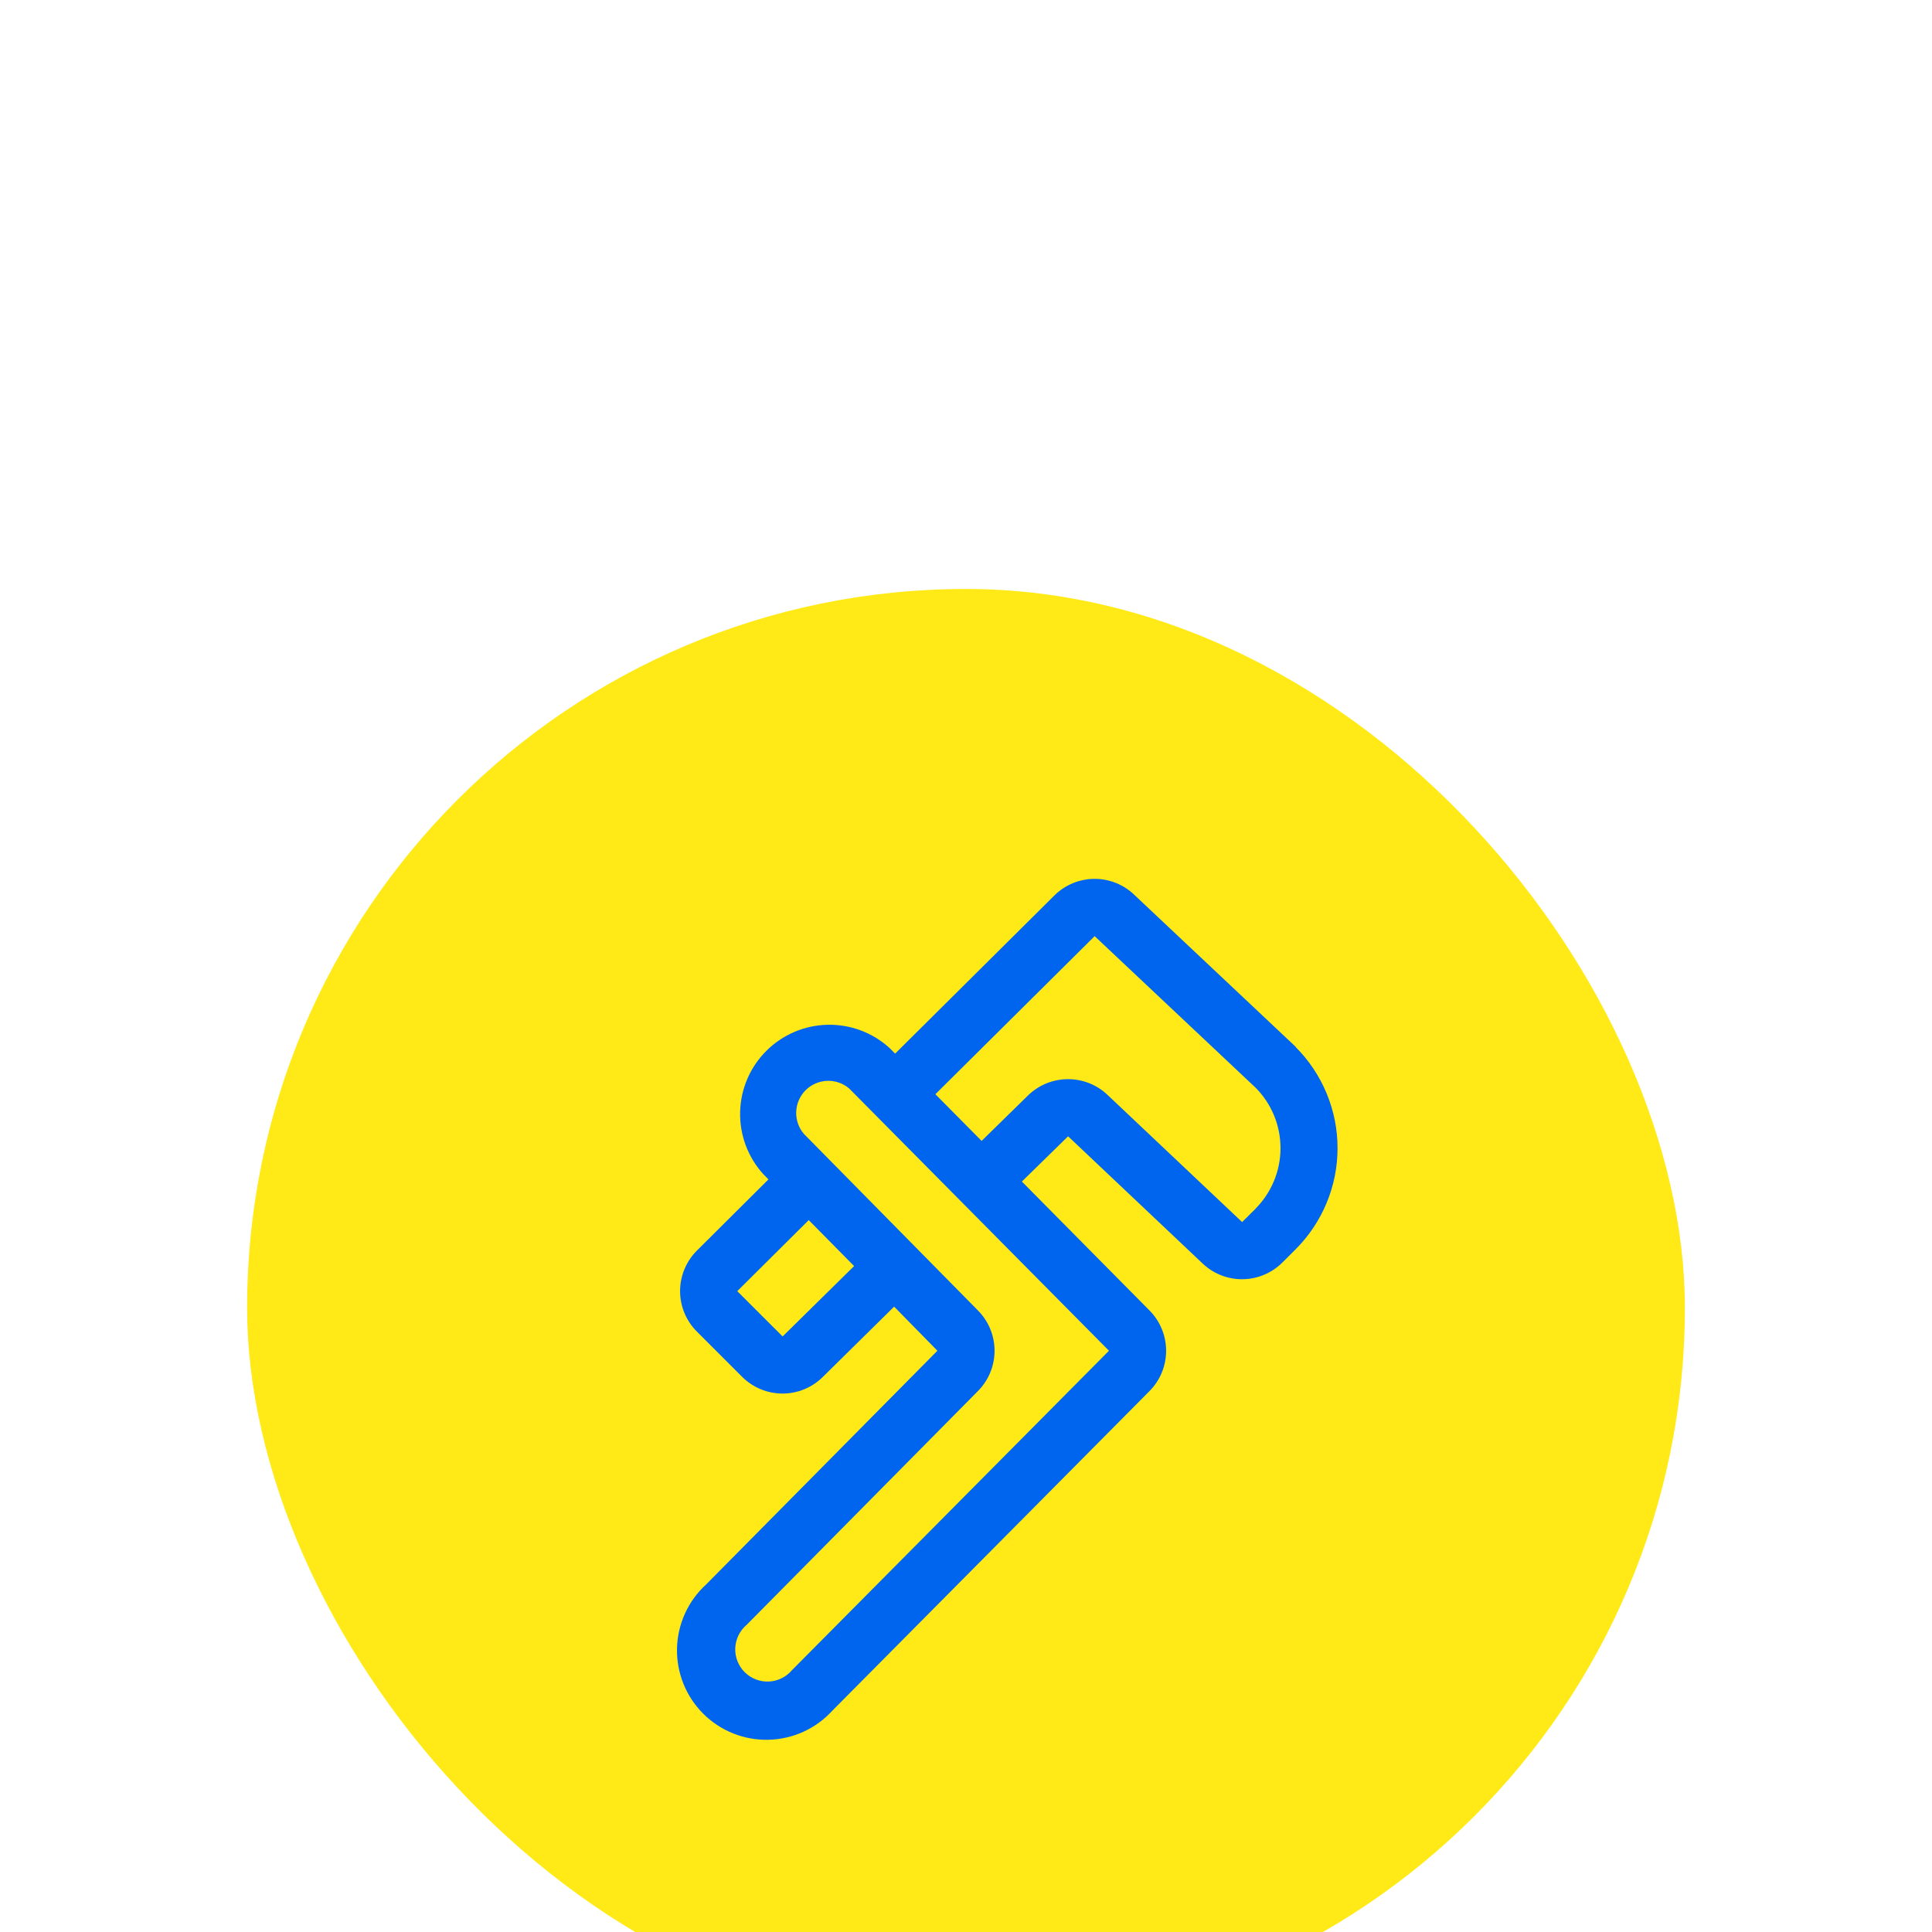
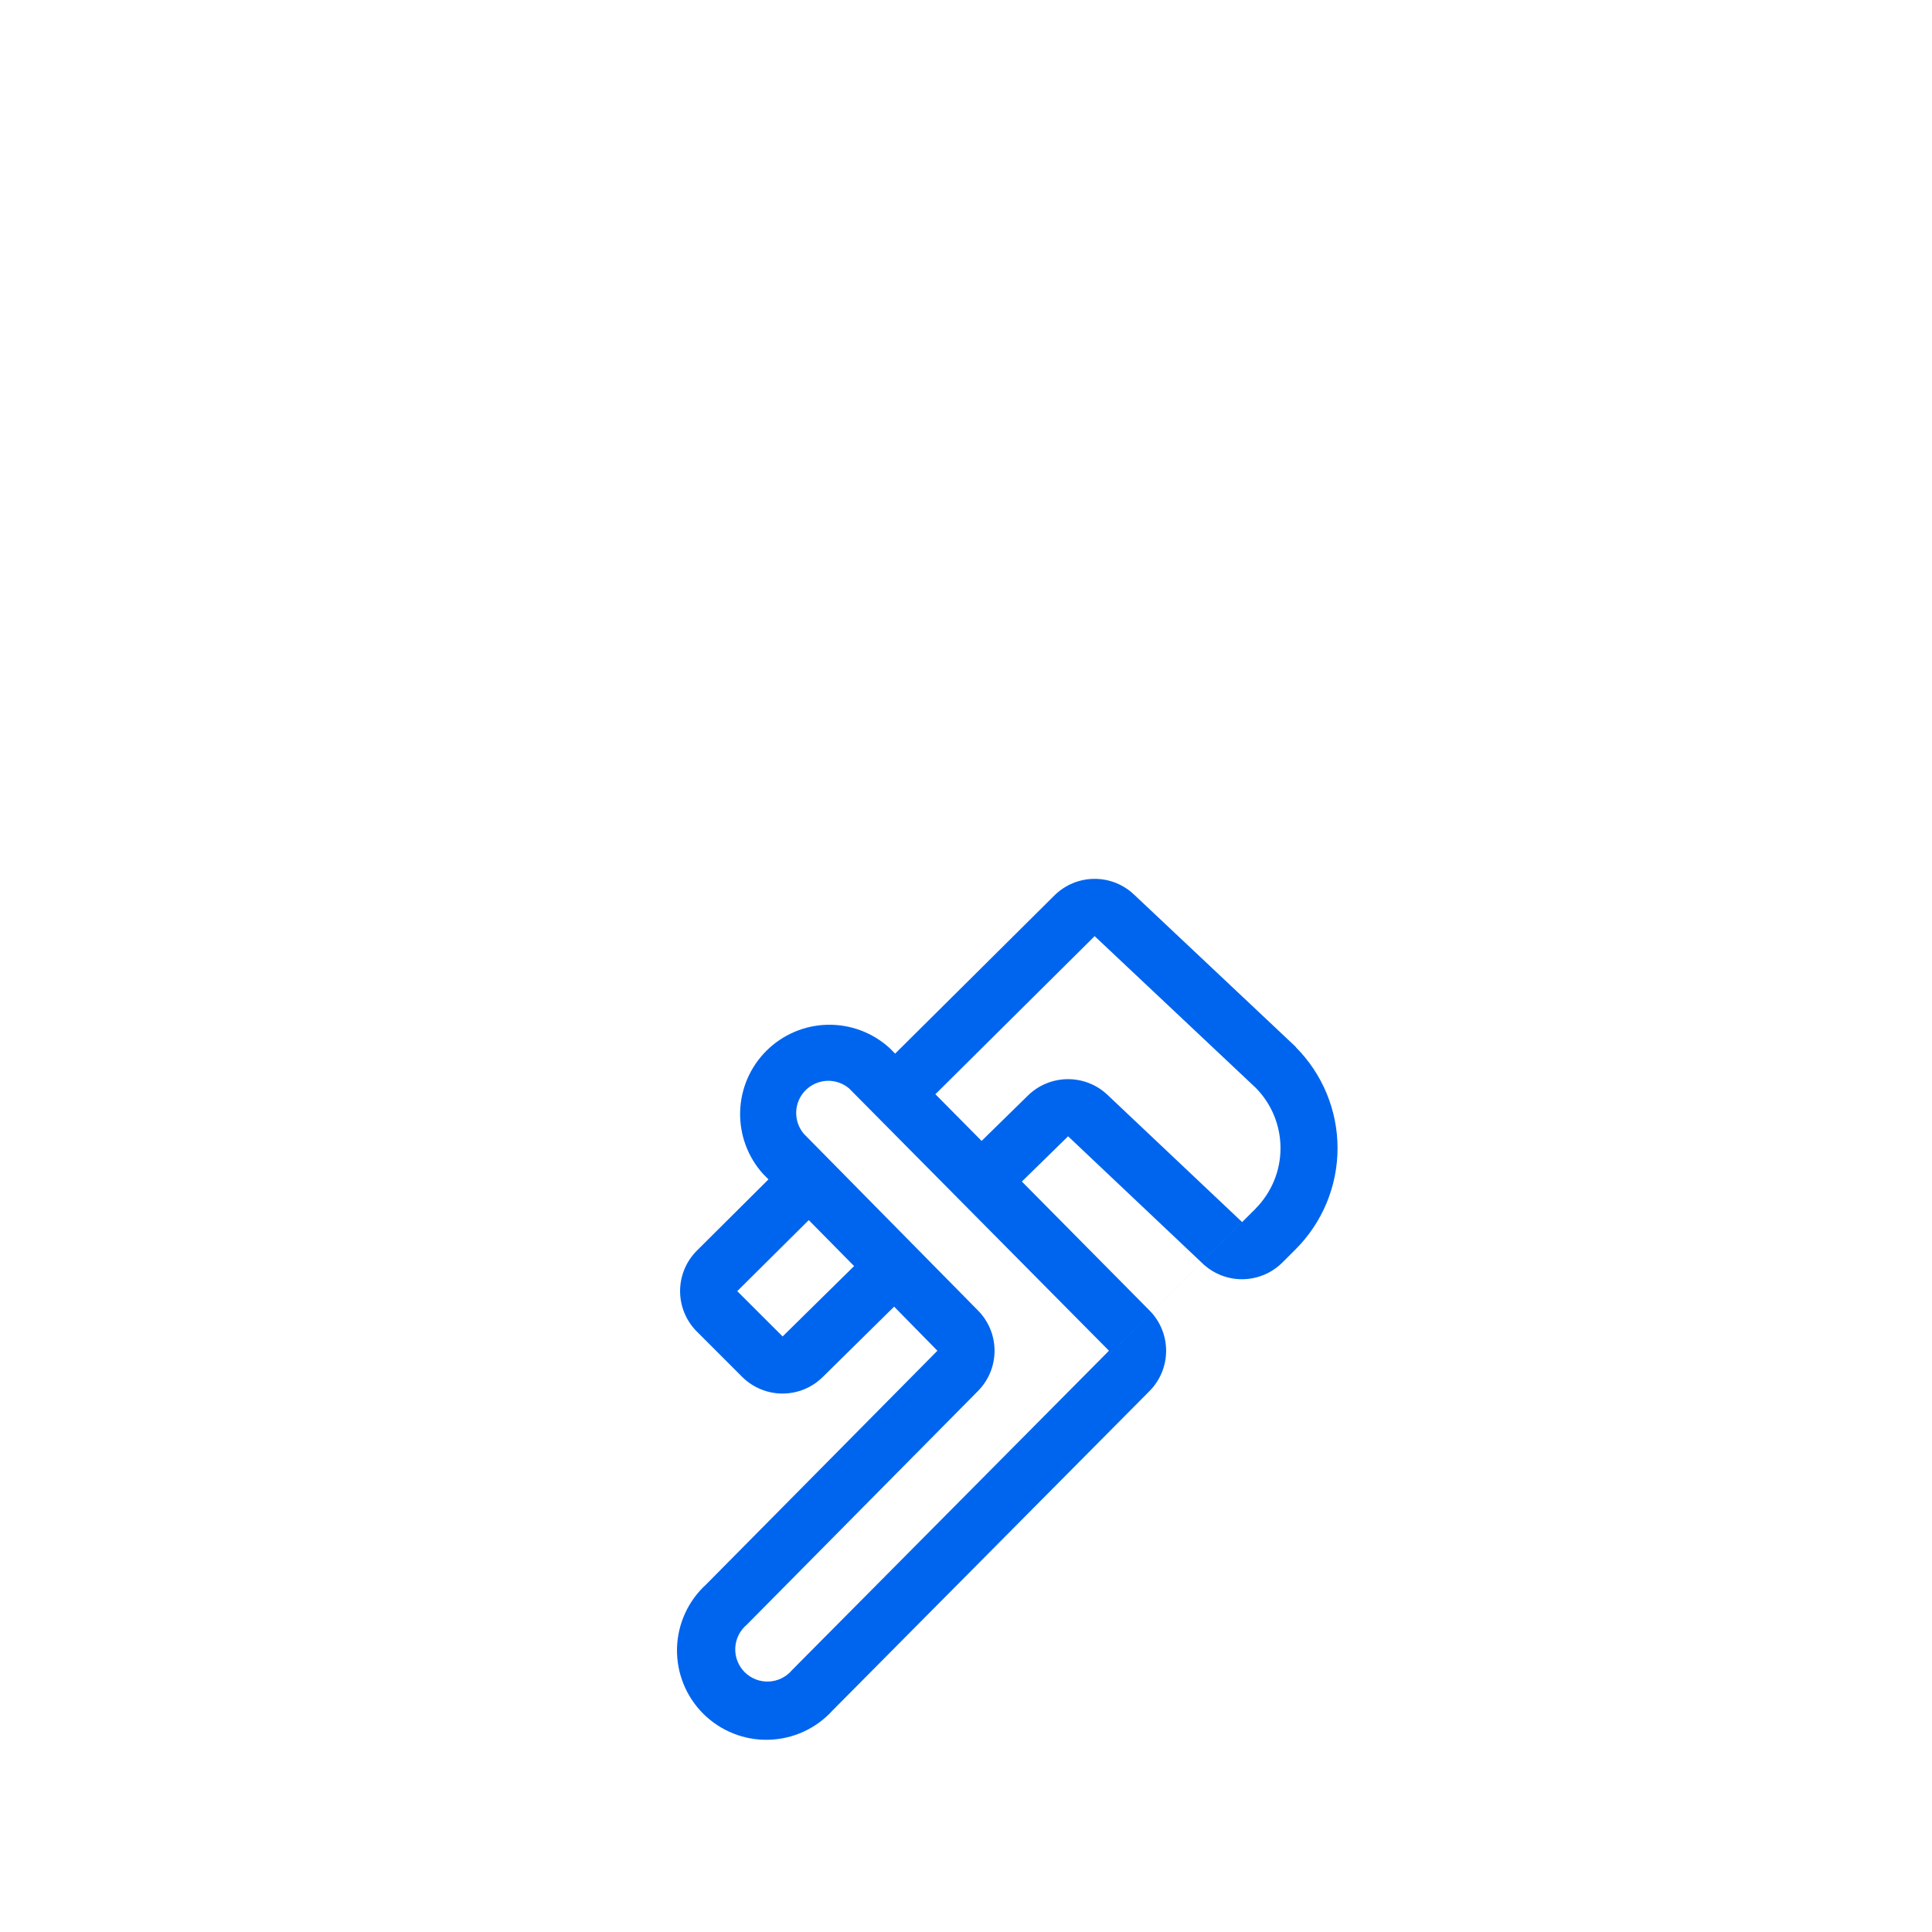
<svg xmlns="http://www.w3.org/2000/svg" width="86" height="86" viewBox="0 0 86 86" fill="none">
  <g filter="url(#filter0_ddii_54344_2829)">
-     <rect x="11" y="10.217" width="64" height="64" rx="32" fill="#FFEA17" />
-     <path d="M57.681 30.603L57.654 30.576L50.511 23.85C50.032 23.38 49.389 23.118 48.718 23.121C48.048 23.123 47.406 23.39 46.931 23.863L39.845 30.901L39.6 30.653C38.845 29.964 37.853 29.593 36.832 29.616C35.81 29.639 34.836 30.055 34.113 30.777C33.389 31.498 32.971 32.471 32.946 33.492C32.92 34.514 33.288 35.507 33.975 36.264L34.207 36.499L31.019 39.671C30.782 39.908 30.595 40.188 30.467 40.497C30.339 40.806 30.273 41.137 30.273 41.472C30.273 41.806 30.339 42.137 30.467 42.446C30.595 42.755 30.782 43.035 31.019 43.272L33.036 45.289C33.513 45.764 34.16 46.032 34.833 46.032C35.507 46.032 36.153 45.764 36.63 45.289L39.801 42.163L41.727 44.126L31.436 54.526C31.038 54.888 30.717 55.327 30.494 55.817C30.27 56.307 30.149 56.837 30.136 57.375C30.124 57.913 30.221 58.448 30.421 58.948C30.622 59.448 30.921 59.901 31.302 60.282C31.683 60.662 32.137 60.961 32.637 61.161C33.137 61.361 33.672 61.457 34.21 61.443C34.749 61.43 35.278 61.308 35.768 61.084C36.257 60.86 36.696 60.539 37.058 60.14L51.165 45.925C51.641 45.448 51.908 44.802 51.908 44.128C51.908 43.454 51.641 42.807 51.165 42.33L45.487 36.595L47.544 34.581L47.56 34.595L53.5 40.212C53.979 40.683 54.624 40.946 55.295 40.943C55.966 40.94 56.609 40.673 57.084 40.198L57.675 39.608C58.266 39.017 58.734 38.315 59.054 37.543C59.374 36.771 59.539 35.944 59.539 35.108C59.539 34.272 59.374 33.445 59.054 32.673C58.734 31.901 58.266 31.199 57.675 30.608L57.681 30.603ZM34.837 43.49L32.818 41.474L36 38.311L38.019 40.357L34.837 43.49ZM35.254 58.344C35.126 58.496 34.968 58.619 34.789 58.706C34.611 58.794 34.417 58.843 34.218 58.851C34.02 58.859 33.822 58.826 33.637 58.754C33.453 58.681 33.285 58.571 33.145 58.431C33.005 58.29 32.896 58.122 32.824 57.936C32.752 57.751 32.72 57.553 32.729 57.355C32.739 57.157 32.789 56.962 32.877 56.785C32.965 56.607 33.089 56.449 33.241 56.322L43.53 45.922C44.004 45.445 44.271 44.8 44.271 44.127C44.271 43.454 44.004 42.808 43.53 42.331L35.782 34.471C35.549 34.197 35.428 33.846 35.442 33.487C35.456 33.127 35.604 32.787 35.858 32.532C36.111 32.278 36.452 32.128 36.811 32.112C37.17 32.097 37.522 32.217 37.796 32.449L49.364 44.126L35.254 58.344ZM55.886 37.807L55.29 38.399C55.282 38.389 55.274 38.381 55.264 38.373L49.314 32.751C48.835 32.289 48.195 32.033 47.529 32.037C46.864 32.04 46.227 32.303 45.752 32.77L43.695 34.786L41.637 32.708L48.727 25.671L48.754 25.697L55.894 32.42C56.605 33.137 57.002 34.107 57 35.116C56.998 36.126 56.595 37.093 55.882 37.807H55.886Z" fill="#0065EE" />
+     <path d="M57.681 30.603L57.654 30.576L50.511 23.85C50.032 23.38 49.389 23.118 48.718 23.121C48.048 23.123 47.406 23.39 46.931 23.863L39.845 30.901L39.6 30.653C38.845 29.964 37.853 29.593 36.832 29.616C35.81 29.639 34.836 30.055 34.113 30.777C33.389 31.498 32.971 32.471 32.946 33.492C32.92 34.514 33.288 35.507 33.975 36.264L34.207 36.499L31.019 39.671C30.782 39.908 30.595 40.188 30.467 40.497C30.339 40.806 30.273 41.137 30.273 41.472C30.273 41.806 30.339 42.137 30.467 42.446C30.595 42.755 30.782 43.035 31.019 43.272L33.036 45.289C33.513 45.764 34.16 46.032 34.833 46.032C35.507 46.032 36.153 45.764 36.63 45.289L39.801 42.163L41.727 44.126L31.436 54.526C31.038 54.888 30.717 55.327 30.494 55.817C30.27 56.307 30.149 56.837 30.136 57.375C30.124 57.913 30.221 58.448 30.421 58.948C30.622 59.448 30.921 59.901 31.302 60.282C31.683 60.662 32.137 60.961 32.637 61.161C33.137 61.361 33.672 61.457 34.21 61.443C34.749 61.43 35.278 61.308 35.768 61.084C36.257 60.86 36.696 60.539 37.058 60.14L51.165 45.925C51.641 45.448 51.908 44.802 51.908 44.128C51.908 43.454 51.641 42.807 51.165 42.33L45.487 36.595L47.544 34.581L47.56 34.595L53.5 40.212C53.979 40.683 54.624 40.946 55.295 40.943C55.966 40.94 56.609 40.673 57.084 40.198L57.675 39.608C58.266 39.017 58.734 38.315 59.054 37.543C59.374 36.771 59.539 35.944 59.539 35.108C59.539 34.272 59.374 33.445 59.054 32.673C58.734 31.901 58.266 31.199 57.675 30.608L57.681 30.603ZM34.837 43.49L32.818 41.474L36 38.311L38.019 40.357L34.837 43.49ZM35.254 58.344C35.126 58.496 34.968 58.619 34.789 58.706C34.611 58.794 34.417 58.843 34.218 58.851C34.02 58.859 33.822 58.826 33.637 58.754C33.453 58.681 33.285 58.571 33.145 58.431C33.005 58.29 32.896 58.122 32.824 57.936C32.752 57.751 32.72 57.553 32.729 57.355C32.739 57.157 32.789 56.962 32.877 56.785C32.965 56.607 33.089 56.449 33.241 56.322L43.53 45.922C44.004 45.445 44.271 44.8 44.271 44.127C44.271 43.454 44.004 42.808 43.53 42.331L35.782 34.471C35.549 34.197 35.428 33.846 35.442 33.487C35.456 33.127 35.604 32.787 35.858 32.532C36.111 32.278 36.452 32.128 36.811 32.112C37.17 32.097 37.522 32.217 37.796 32.449L49.364 44.126L35.254 58.344ZL55.29 38.399C55.282 38.389 55.274 38.381 55.264 38.373L49.314 32.751C48.835 32.289 48.195 32.033 47.529 32.037C46.864 32.04 46.227 32.303 45.752 32.77L43.695 34.786L41.637 32.708L48.727 25.671L48.754 25.697L55.894 32.42C56.605 33.137 57.002 34.107 57 35.116C56.998 36.126 56.595 37.093 55.882 37.807H55.886Z" fill="#0065EE" />
  </g>
  <defs>
    <filter id="filter0_ddii_54344_2829" x="0.818" y="0.035" width="84.364" height="85.818" filterUnits="userSpaceOnUse" color-interpolation-filters="sRGB">
      <feFlood flood-opacity="0" result="BackgroundImageFix" />
      <feColorMatrix in="SourceAlpha" type="matrix" values="0 0 0 0 0 0 0 0 0 0 0 0 0 0 0 0 0 0 127 0" result="hardAlpha" />
      <feOffset dy="5.818" />
      <feGaussianBlur stdDeviation="2.909" />
      <feComposite in2="hardAlpha" operator="out" />
      <feColorMatrix type="matrix" values="0 0 0 0 0 0 0 0 0 0 0 0 0 0 0 0 0 0 0.1 0" />
      <feBlend mode="normal" in2="BackgroundImageFix" result="effect1_dropShadow_54344_2829" />
      <feColorMatrix in="SourceAlpha" type="matrix" values="0 0 0 0 0 0 0 0 0 0 0 0 0 0 0 0 0 0 127 0" result="hardAlpha" />
      <feMorphology radius="10.182" operator="dilate" in="SourceAlpha" result="effect2_dropShadow_54344_2829" />
      <feOffset />
      <feComposite in2="hardAlpha" operator="out" />
      <feColorMatrix type="matrix" values="0 0 0 0 0.004 0 0 0 0 0.475 0 0 0 0 0.757 0 0 0 0.27 0" />
      <feBlend mode="normal" in2="effect1_dropShadow_54344_2829" result="effect2_dropShadow_54344_2829" />
      <feBlend mode="normal" in="SourceGraphic" in2="effect2_dropShadow_54344_2829" result="shape" />
      <feColorMatrix in="SourceAlpha" type="matrix" values="0 0 0 0 0 0 0 0 0 0 0 0 0 0 0 0 0 0 127 0" result="hardAlpha" />
      <feOffset dy="8.727" />
      <feGaussianBlur stdDeviation="8.727" />
      <feComposite in2="hardAlpha" operator="arithmetic" k2="-1" k3="1" />
      <feColorMatrix type="matrix" values="0 0 0 0 1 0 0 0 0 1 0 0 0 0 1 0 0 0 0.04 0" />
      <feBlend mode="normal" in2="shape" result="effect3_innerShadow_54344_2829" />
      <feColorMatrix in="SourceAlpha" type="matrix" values="0 0 0 0 0 0 0 0 0 0 0 0 0 0 0 0 0 0 127 0" result="hardAlpha" />
      <feOffset dy="1.455" />
      <feGaussianBlur stdDeviation="0.727" />
      <feComposite in2="hardAlpha" operator="arithmetic" k2="-1" k3="1" />
      <feColorMatrix type="matrix" values="0 0 0 0 1 0 0 0 0 1 0 0 0 0 1 0 0 0 0.2 0" />
      <feBlend mode="normal" in2="effect3_innerShadow_54344_2829" result="effect4_innerShadow_54344_2829" />
    </filter>
  </defs>
</svg>